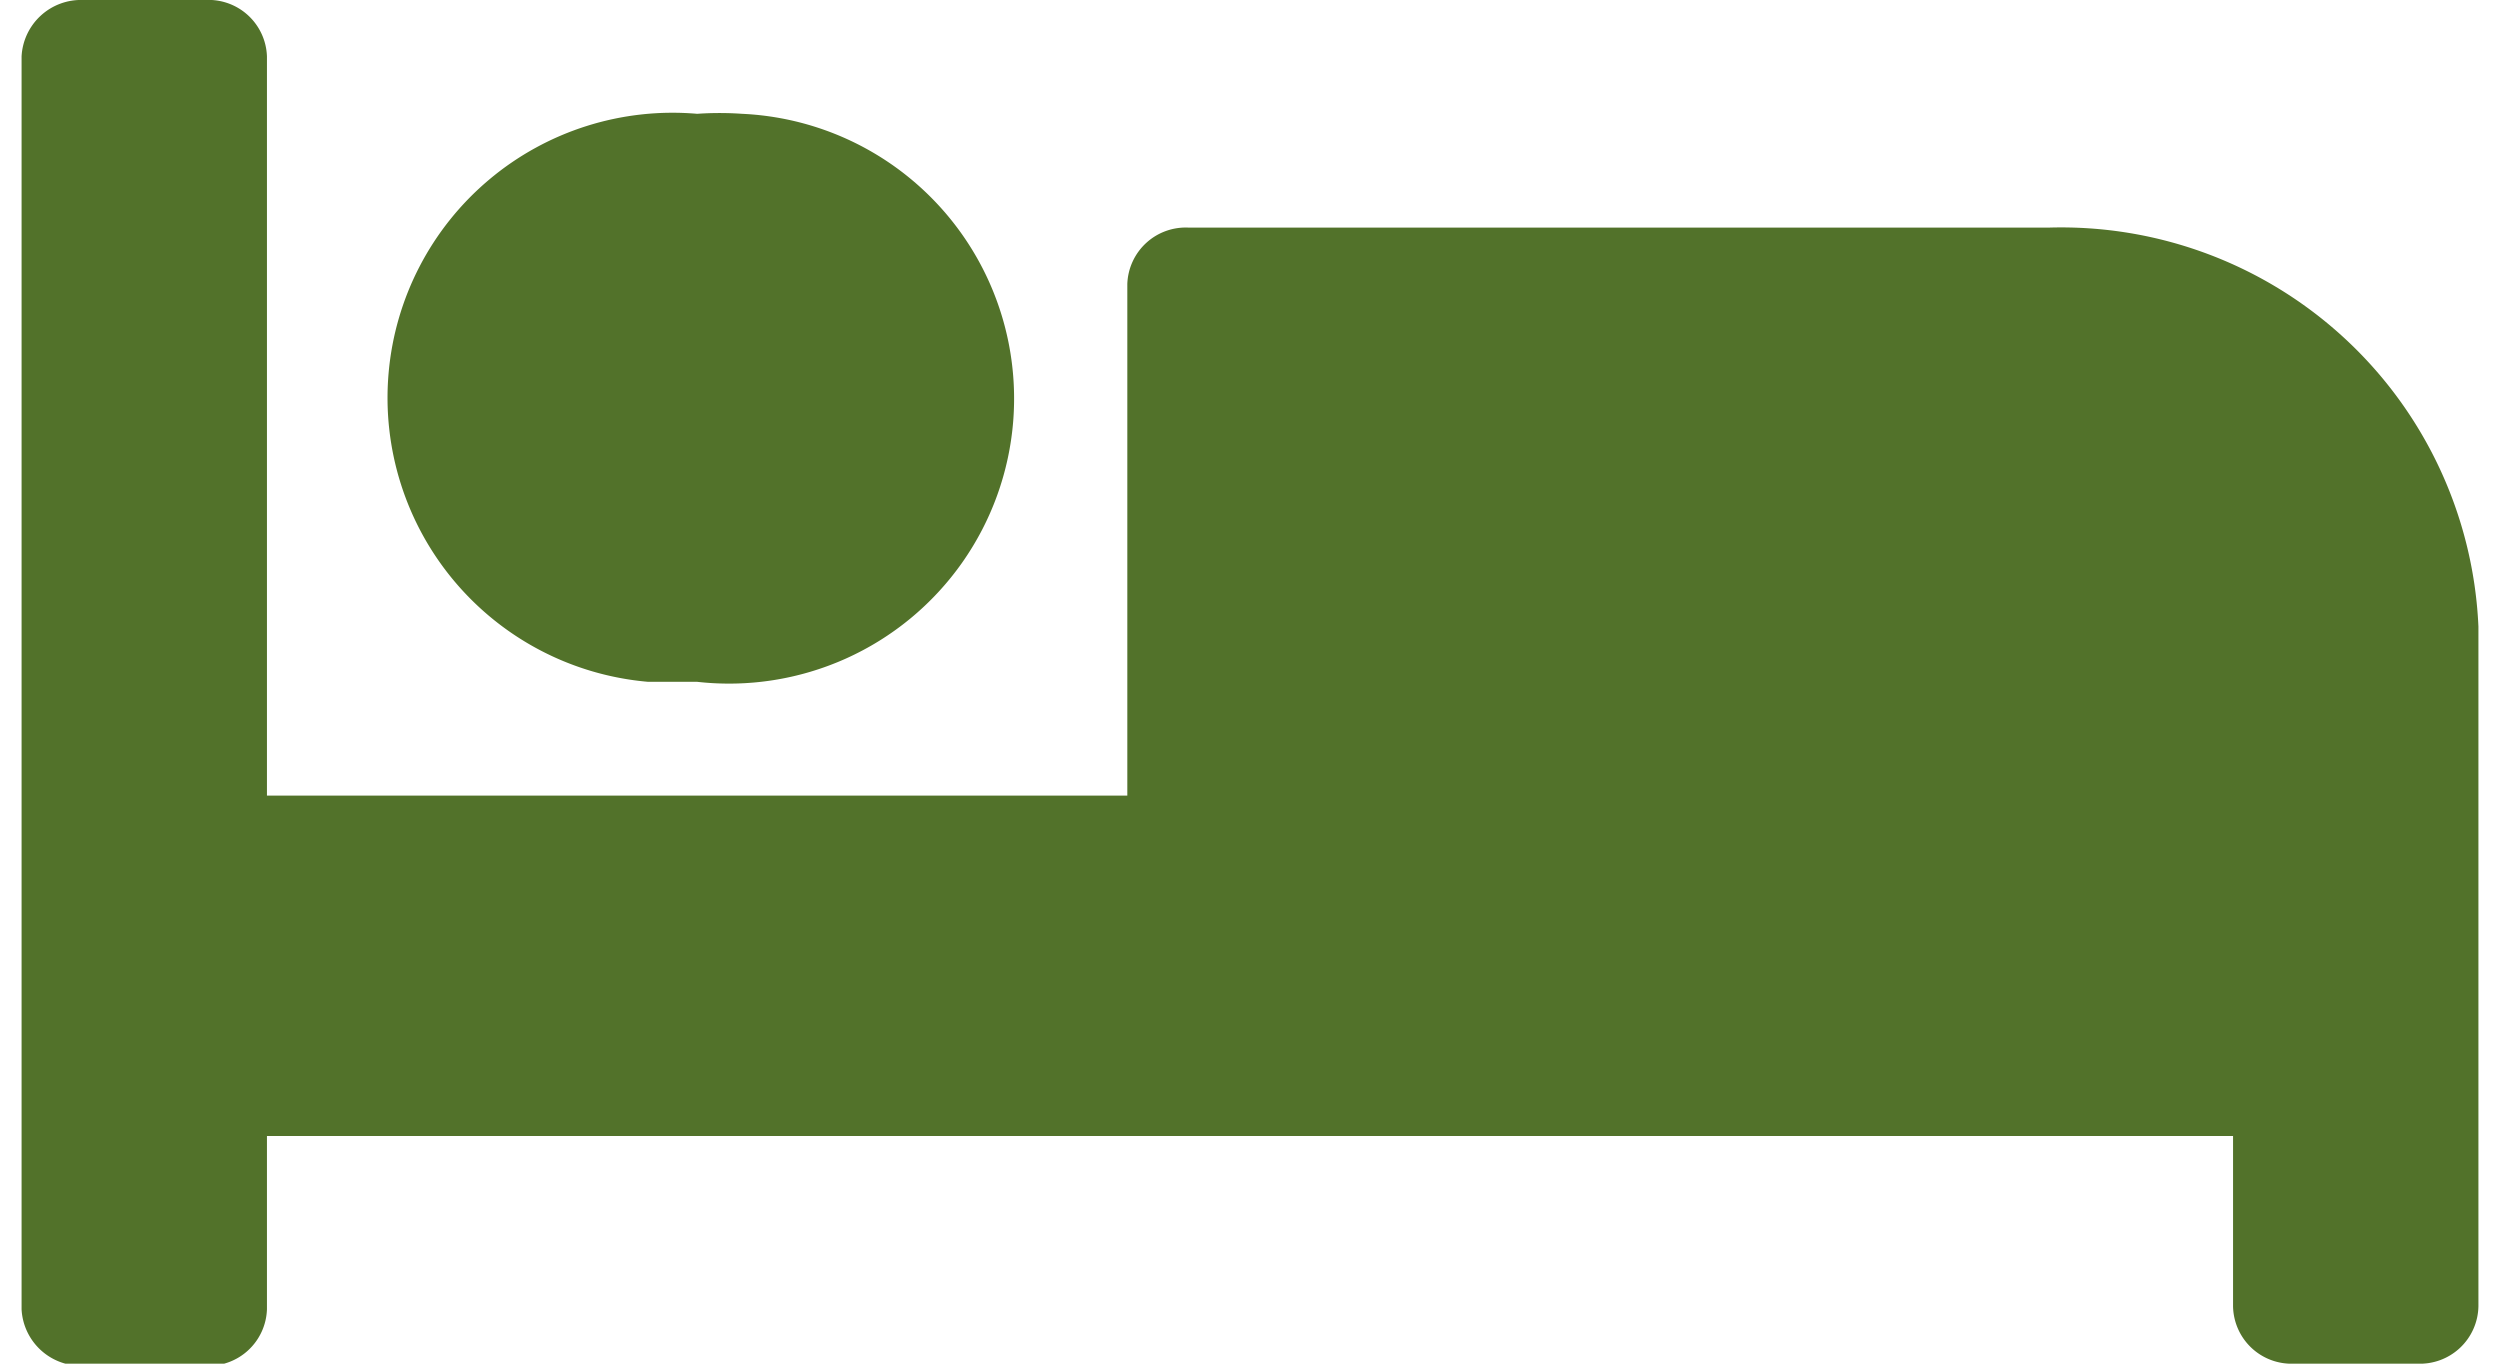
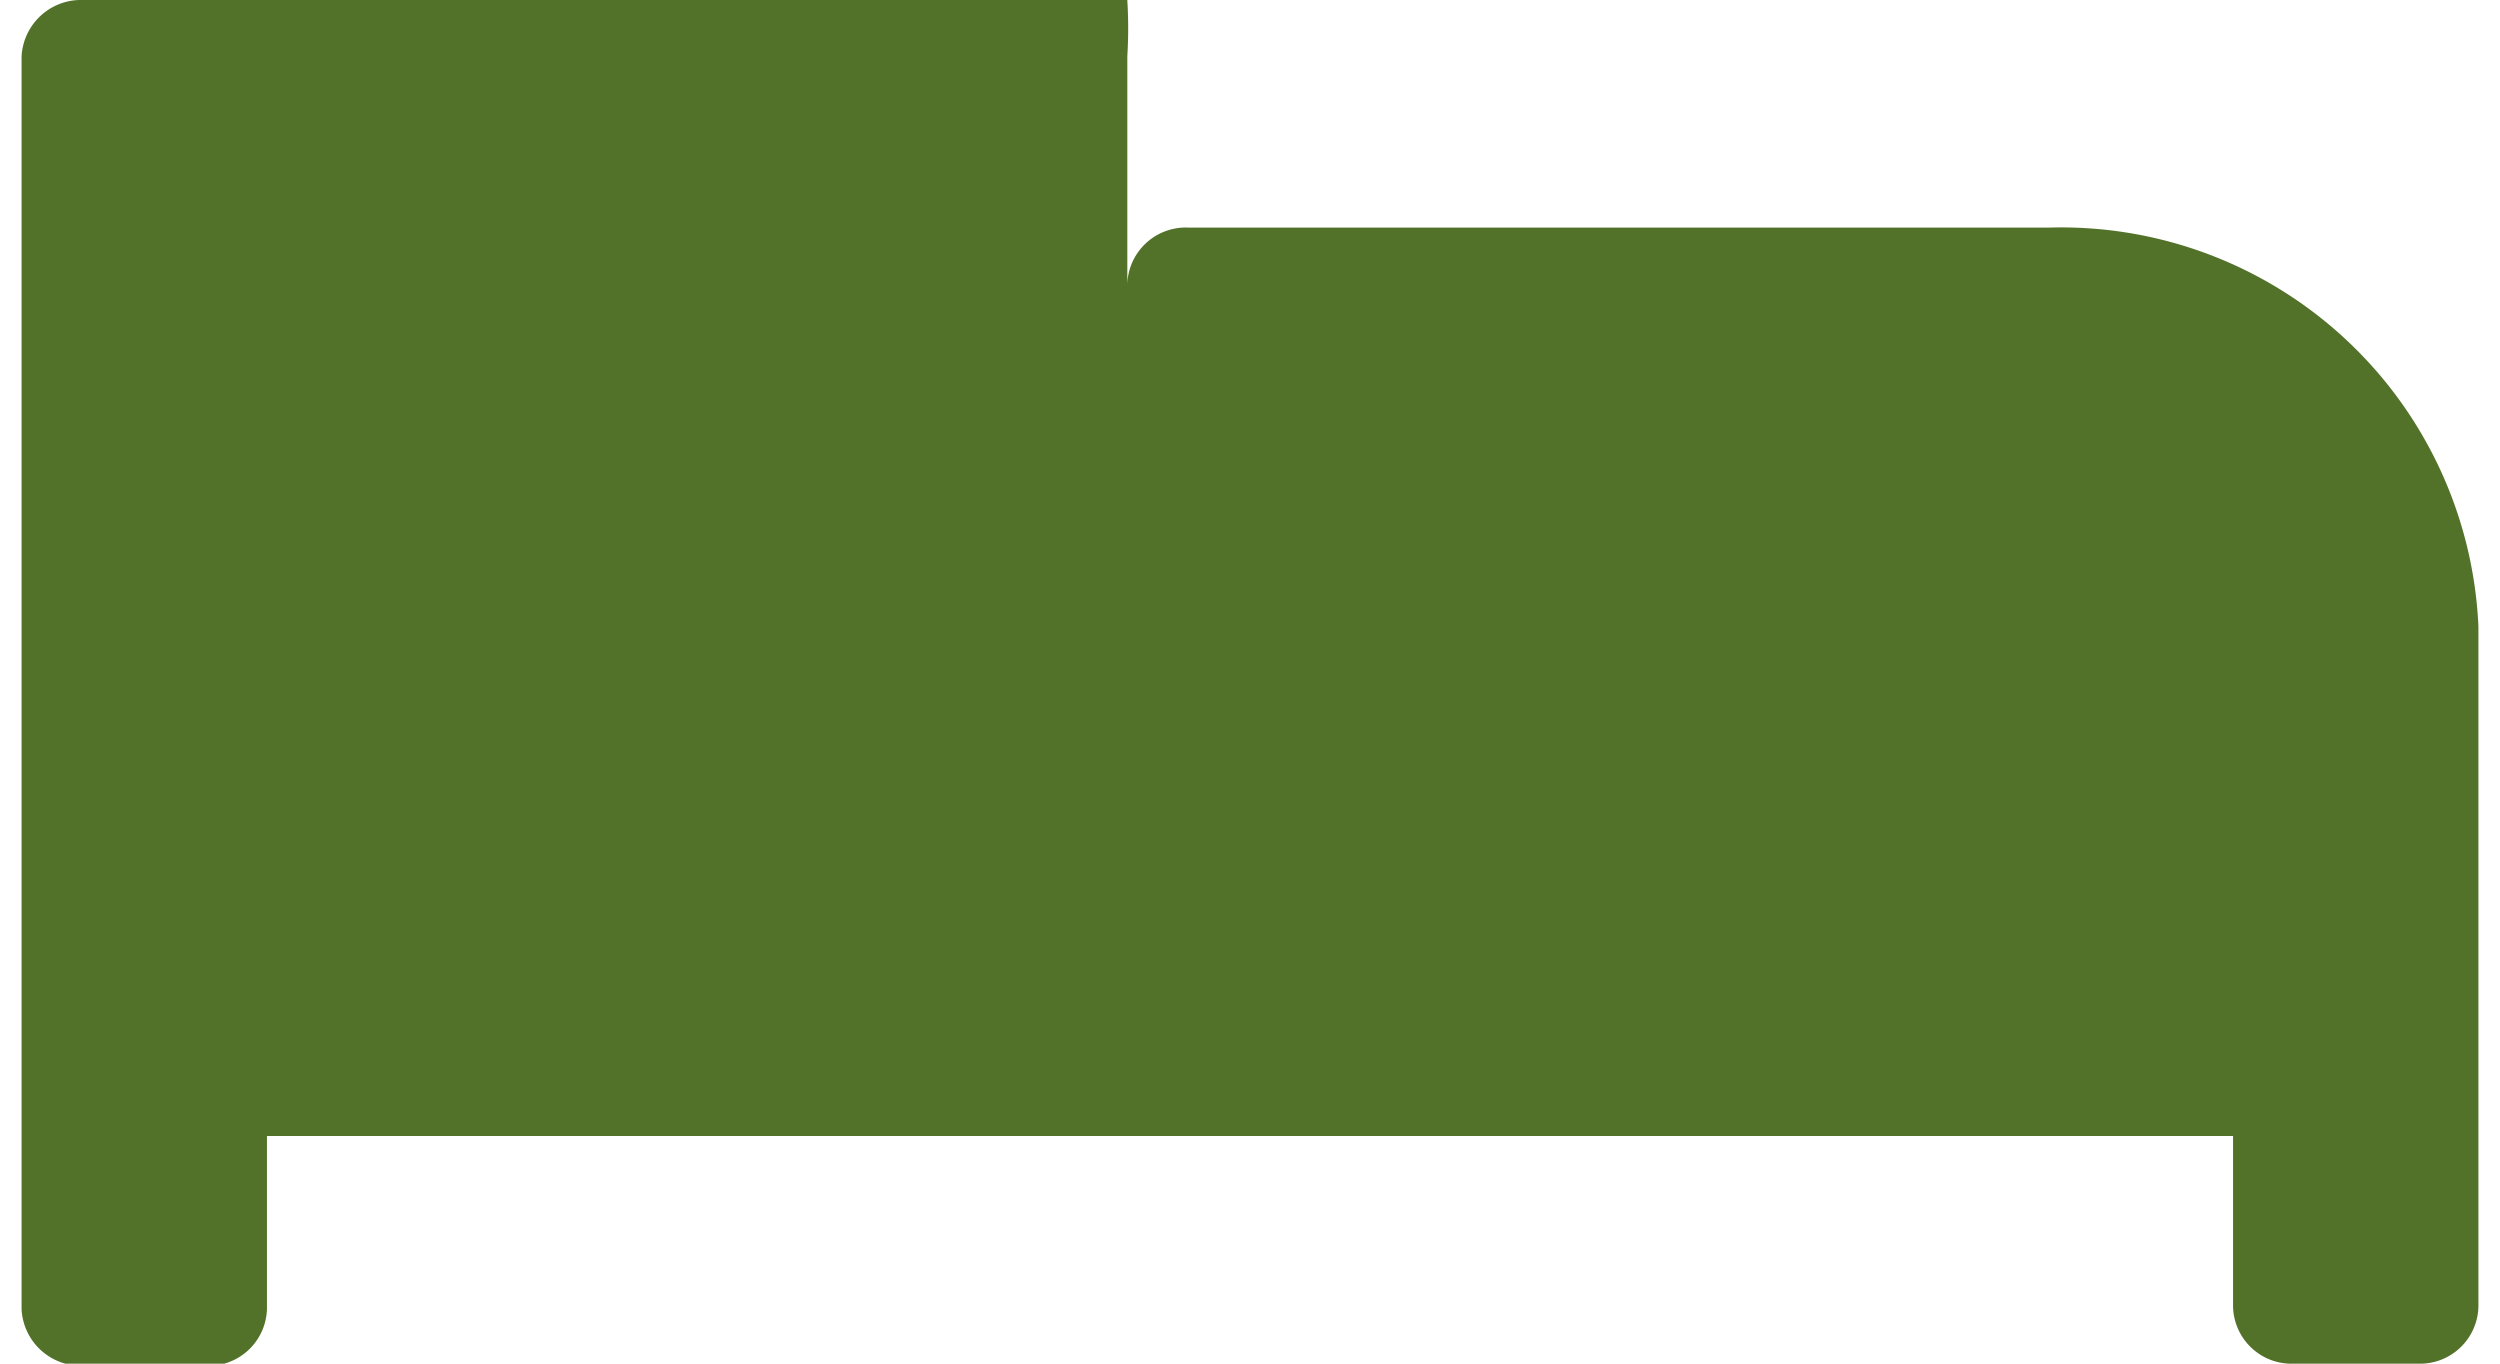
<svg xmlns="http://www.w3.org/2000/svg" id="Ebene_1" data-name="Ebene 1" viewBox="0 0 23.53 13.06" width="22" height="12">
  <defs>
    <style>.cls-1{fill:#52722a;}</style>
  </defs>
-   <path id="bed-solid" class="cls-1" d="M6.47,6.53A2.73,2.73,0,1,0,6.9,1.09a3.09,3.09,0,0,0-.43,0A2.73,2.73,0,0,0,6,6.53ZM19.41,2.18H11.18a.56.56,0,0,0-.59.54v4.9H2.35V.54A.56.56,0,0,0,1.76,0H.59A.57.57,0,0,0,0,.54v12a.57.57,0,0,0,.59.54H1.76a.56.56,0,0,0,.59-.54V10.88H21.18v1.63a.56.56,0,0,0,.59.55h1.17a.56.56,0,0,0,.59-.55V6A4,4,0,0,0,19.41,2.18Z" />
+   <path id="bed-solid" class="cls-1" d="M6.47,6.53A2.73,2.73,0,1,0,6.9,1.09a3.09,3.09,0,0,0-.43,0A2.73,2.73,0,0,0,6,6.53ZM19.41,2.18H11.18a.56.56,0,0,0-.59.54v4.9V.54A.56.56,0,0,0,1.76,0H.59A.57.57,0,0,0,0,.54v12a.57.57,0,0,0,.59.54H1.76a.56.56,0,0,0,.59-.54V10.88H21.18v1.63a.56.56,0,0,0,.59.55h1.17a.56.56,0,0,0,.59-.55V6A4,4,0,0,0,19.41,2.18Z" />
</svg>